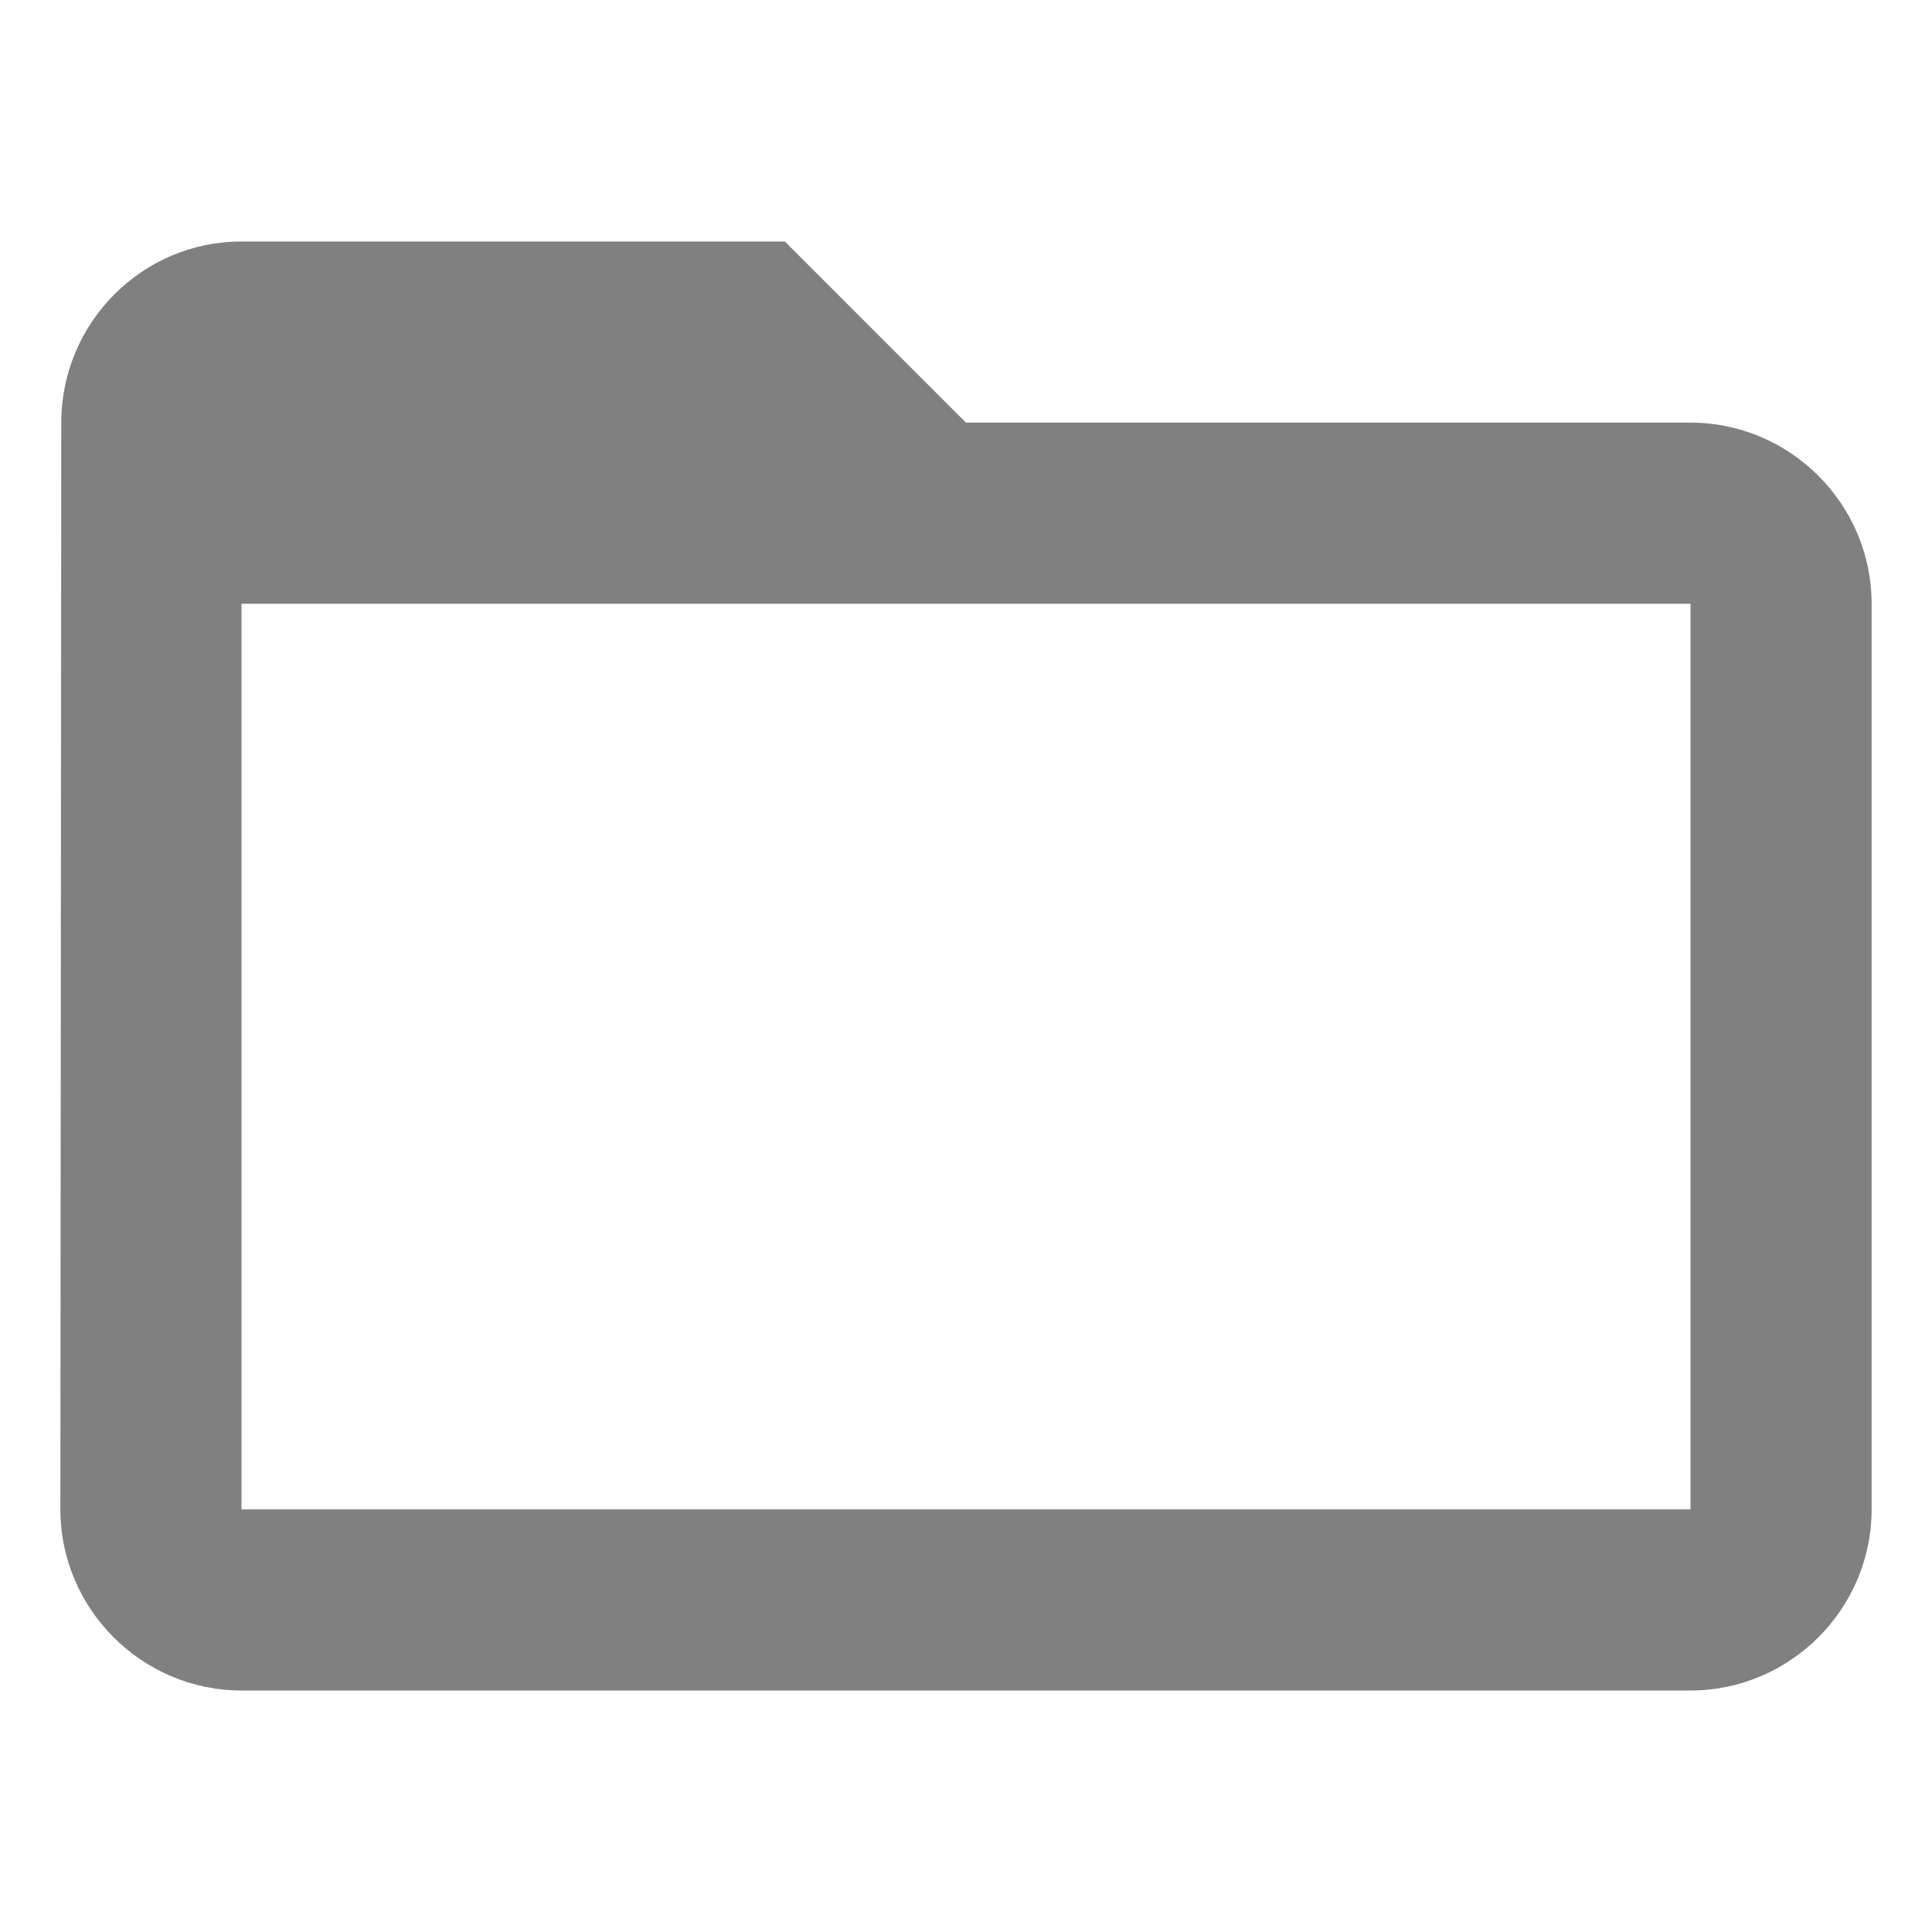
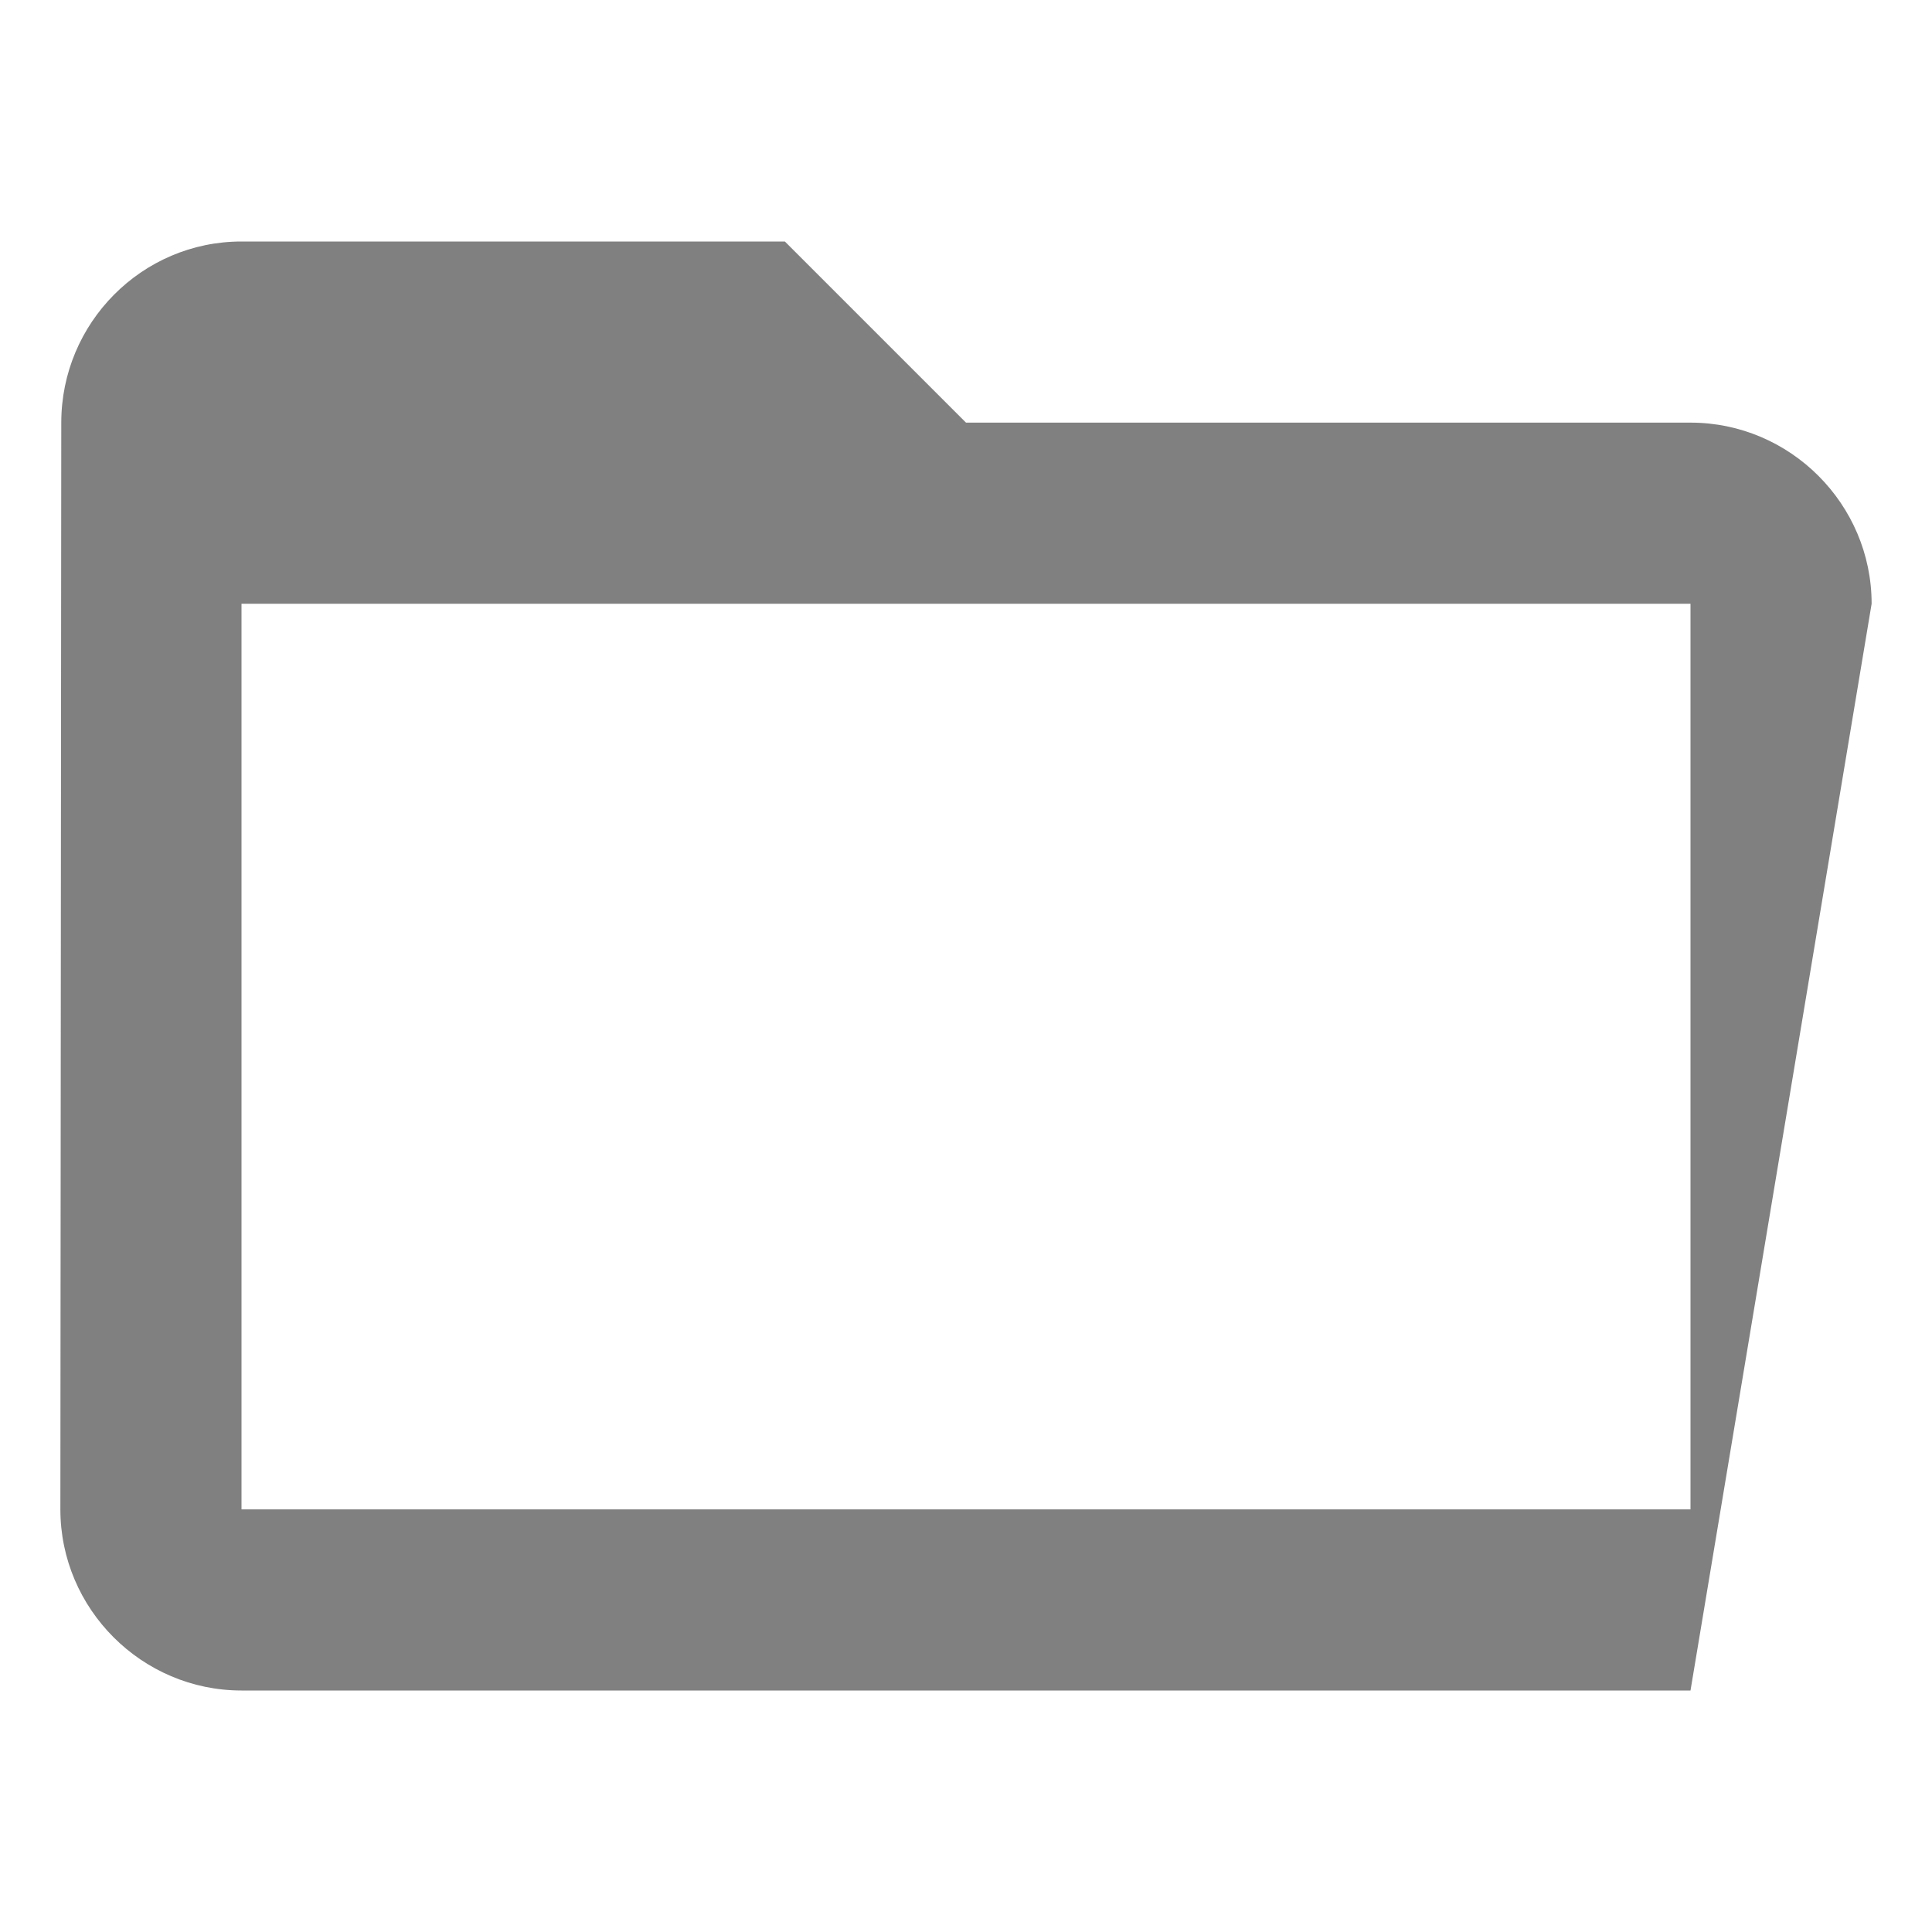
<svg xmlns="http://www.w3.org/2000/svg" version="1.1" baseProfile="full" width="64" height="64" viewBox="0 0 64.00 64.00" enable-background="new 0 0 64.00 64.00" xml:space="preserve">
-   <path fill="#808080" d="M 56,14L 32,14L 26,8L 8,8C 4.7,8 2.03,10.699 2.03,14L 2,50C 2,53.299 4.7,56 8,56L 56,56C 59.299,56 62,53.299 62,50L 62,20C 62,16.699 59.299,14 56,14 Z M 56,50L 8,50L 8,20L 56,20L 56,50 Z " />
+   <path fill="#808080" d="M 56,14L 32,14L 26,8L 8,8C 4.7,8 2.03,10.699 2.03,14L 2,50C 2,53.299 4.7,56 8,56L 56,56L 62,20C 62,16.699 59.299,14 56,14 Z M 56,50L 8,50L 8,20L 56,20L 56,50 Z " />
</svg>